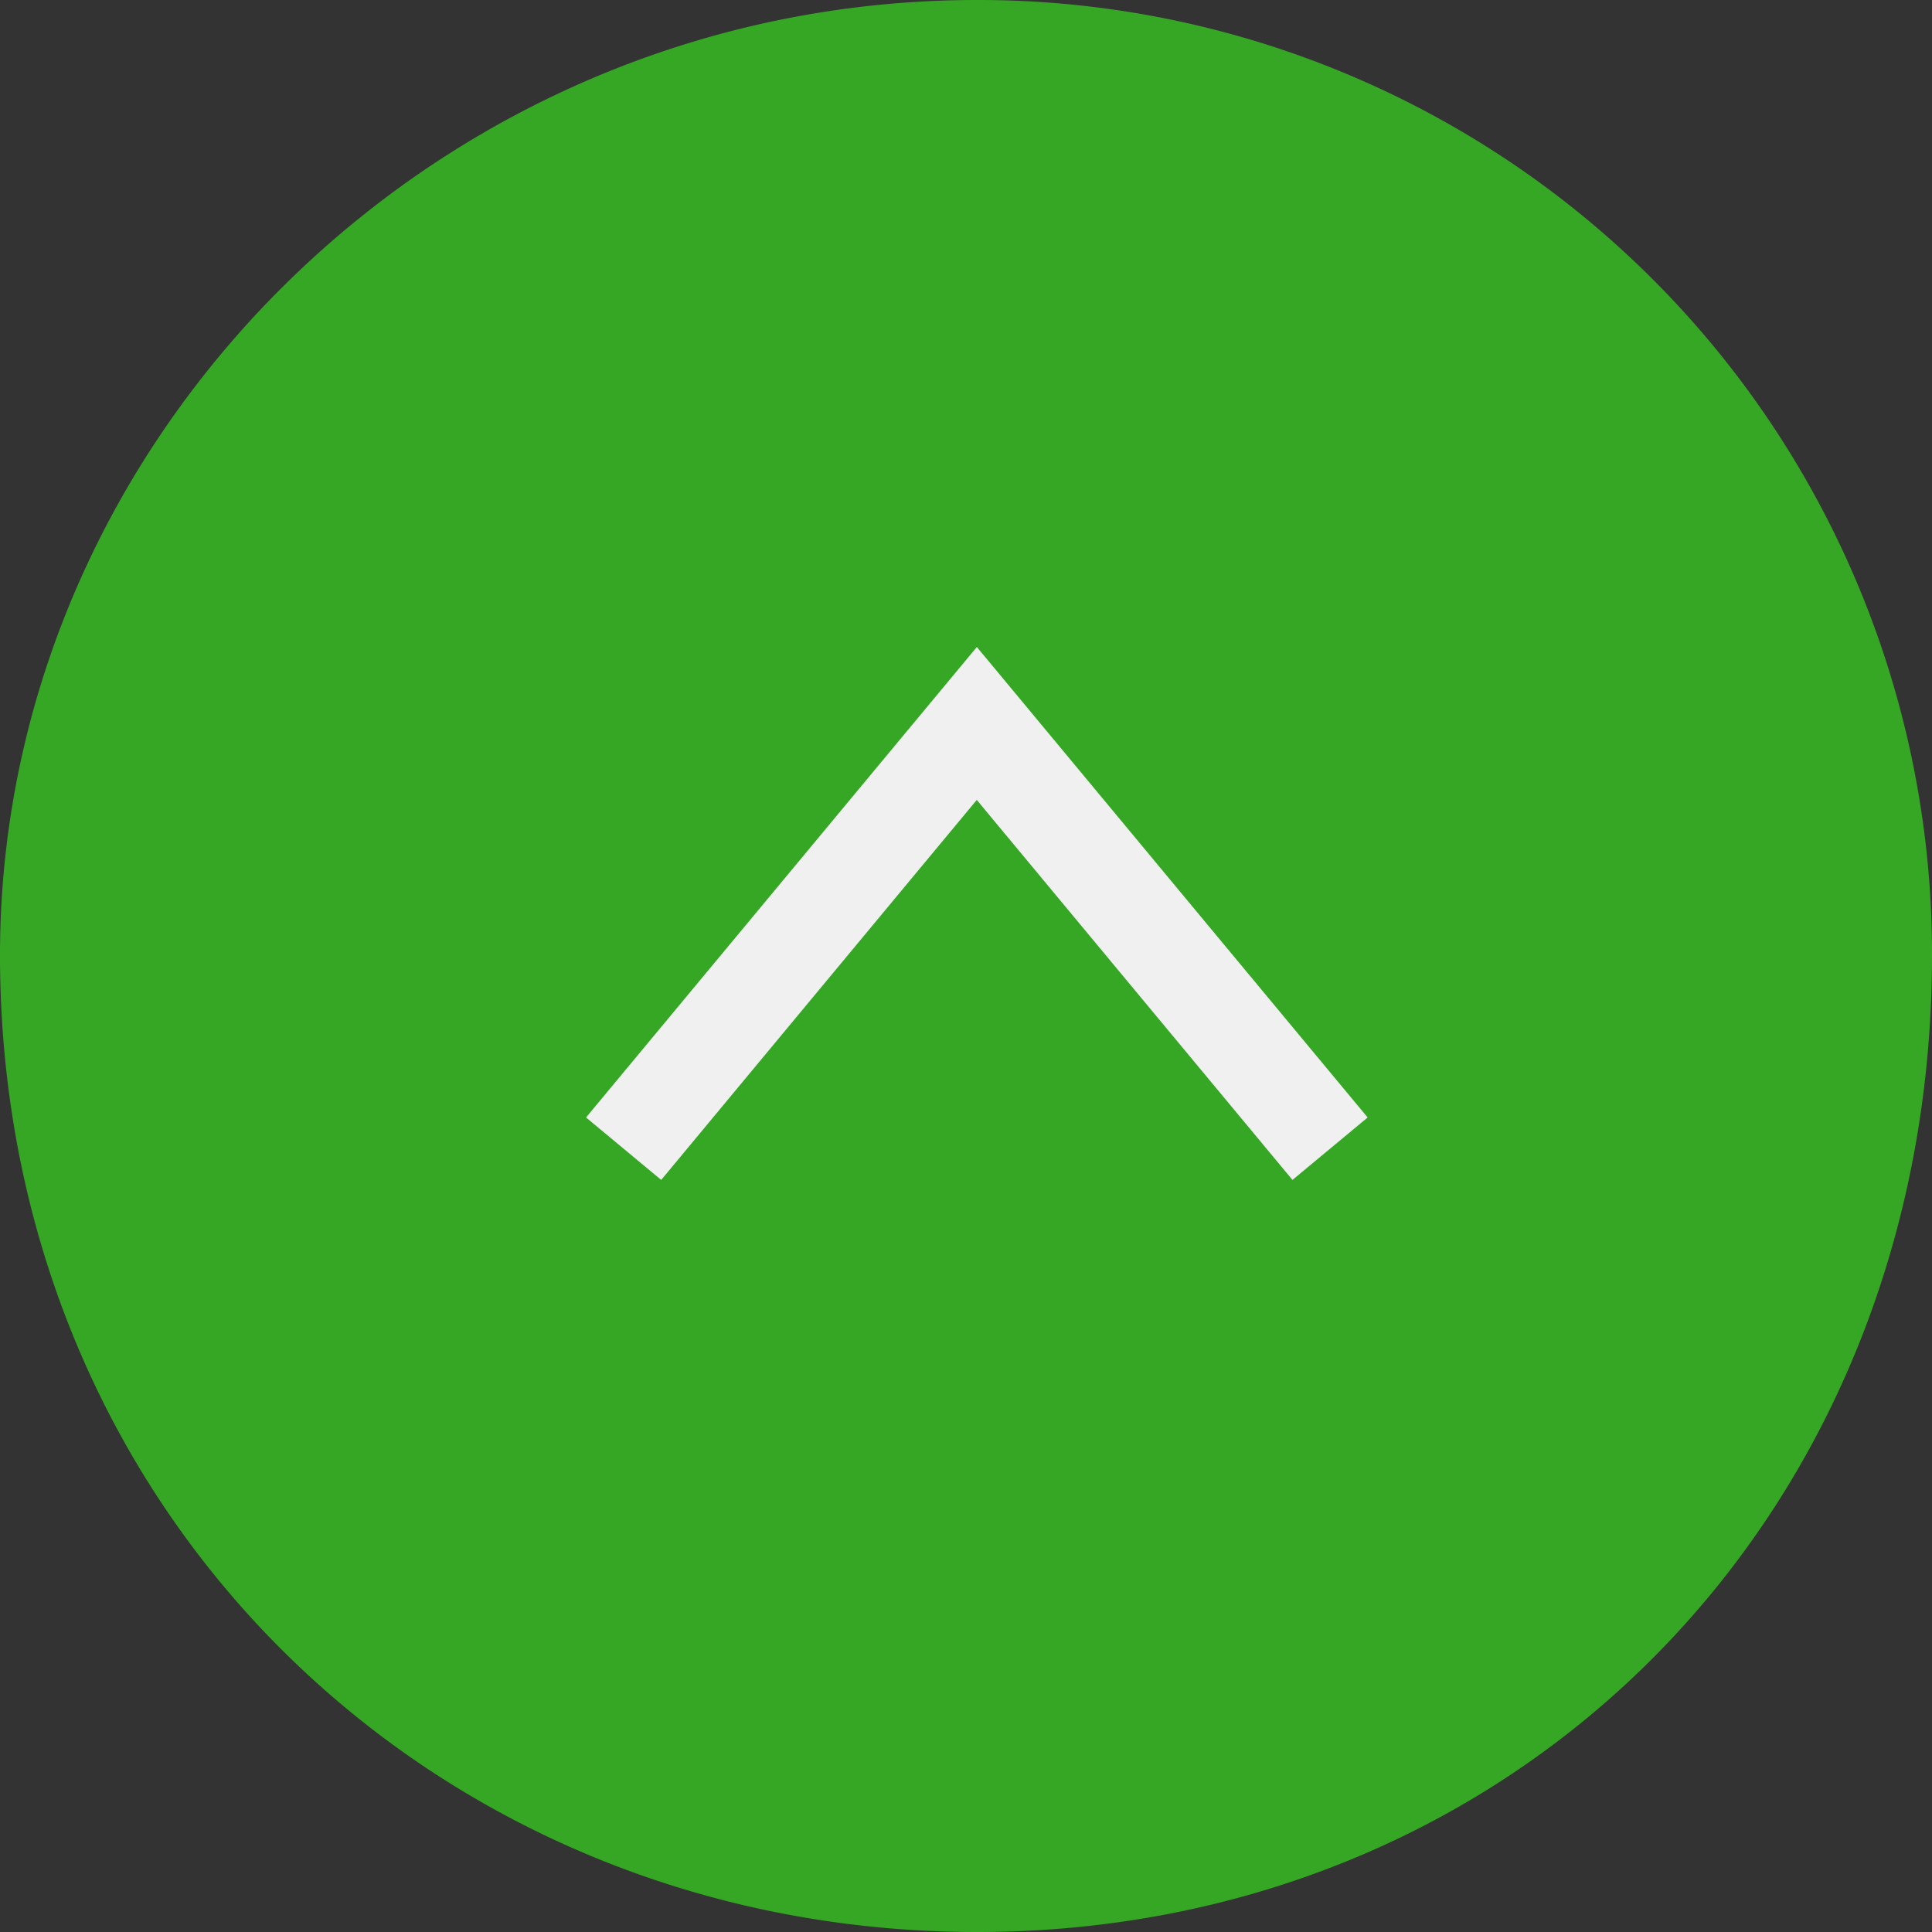
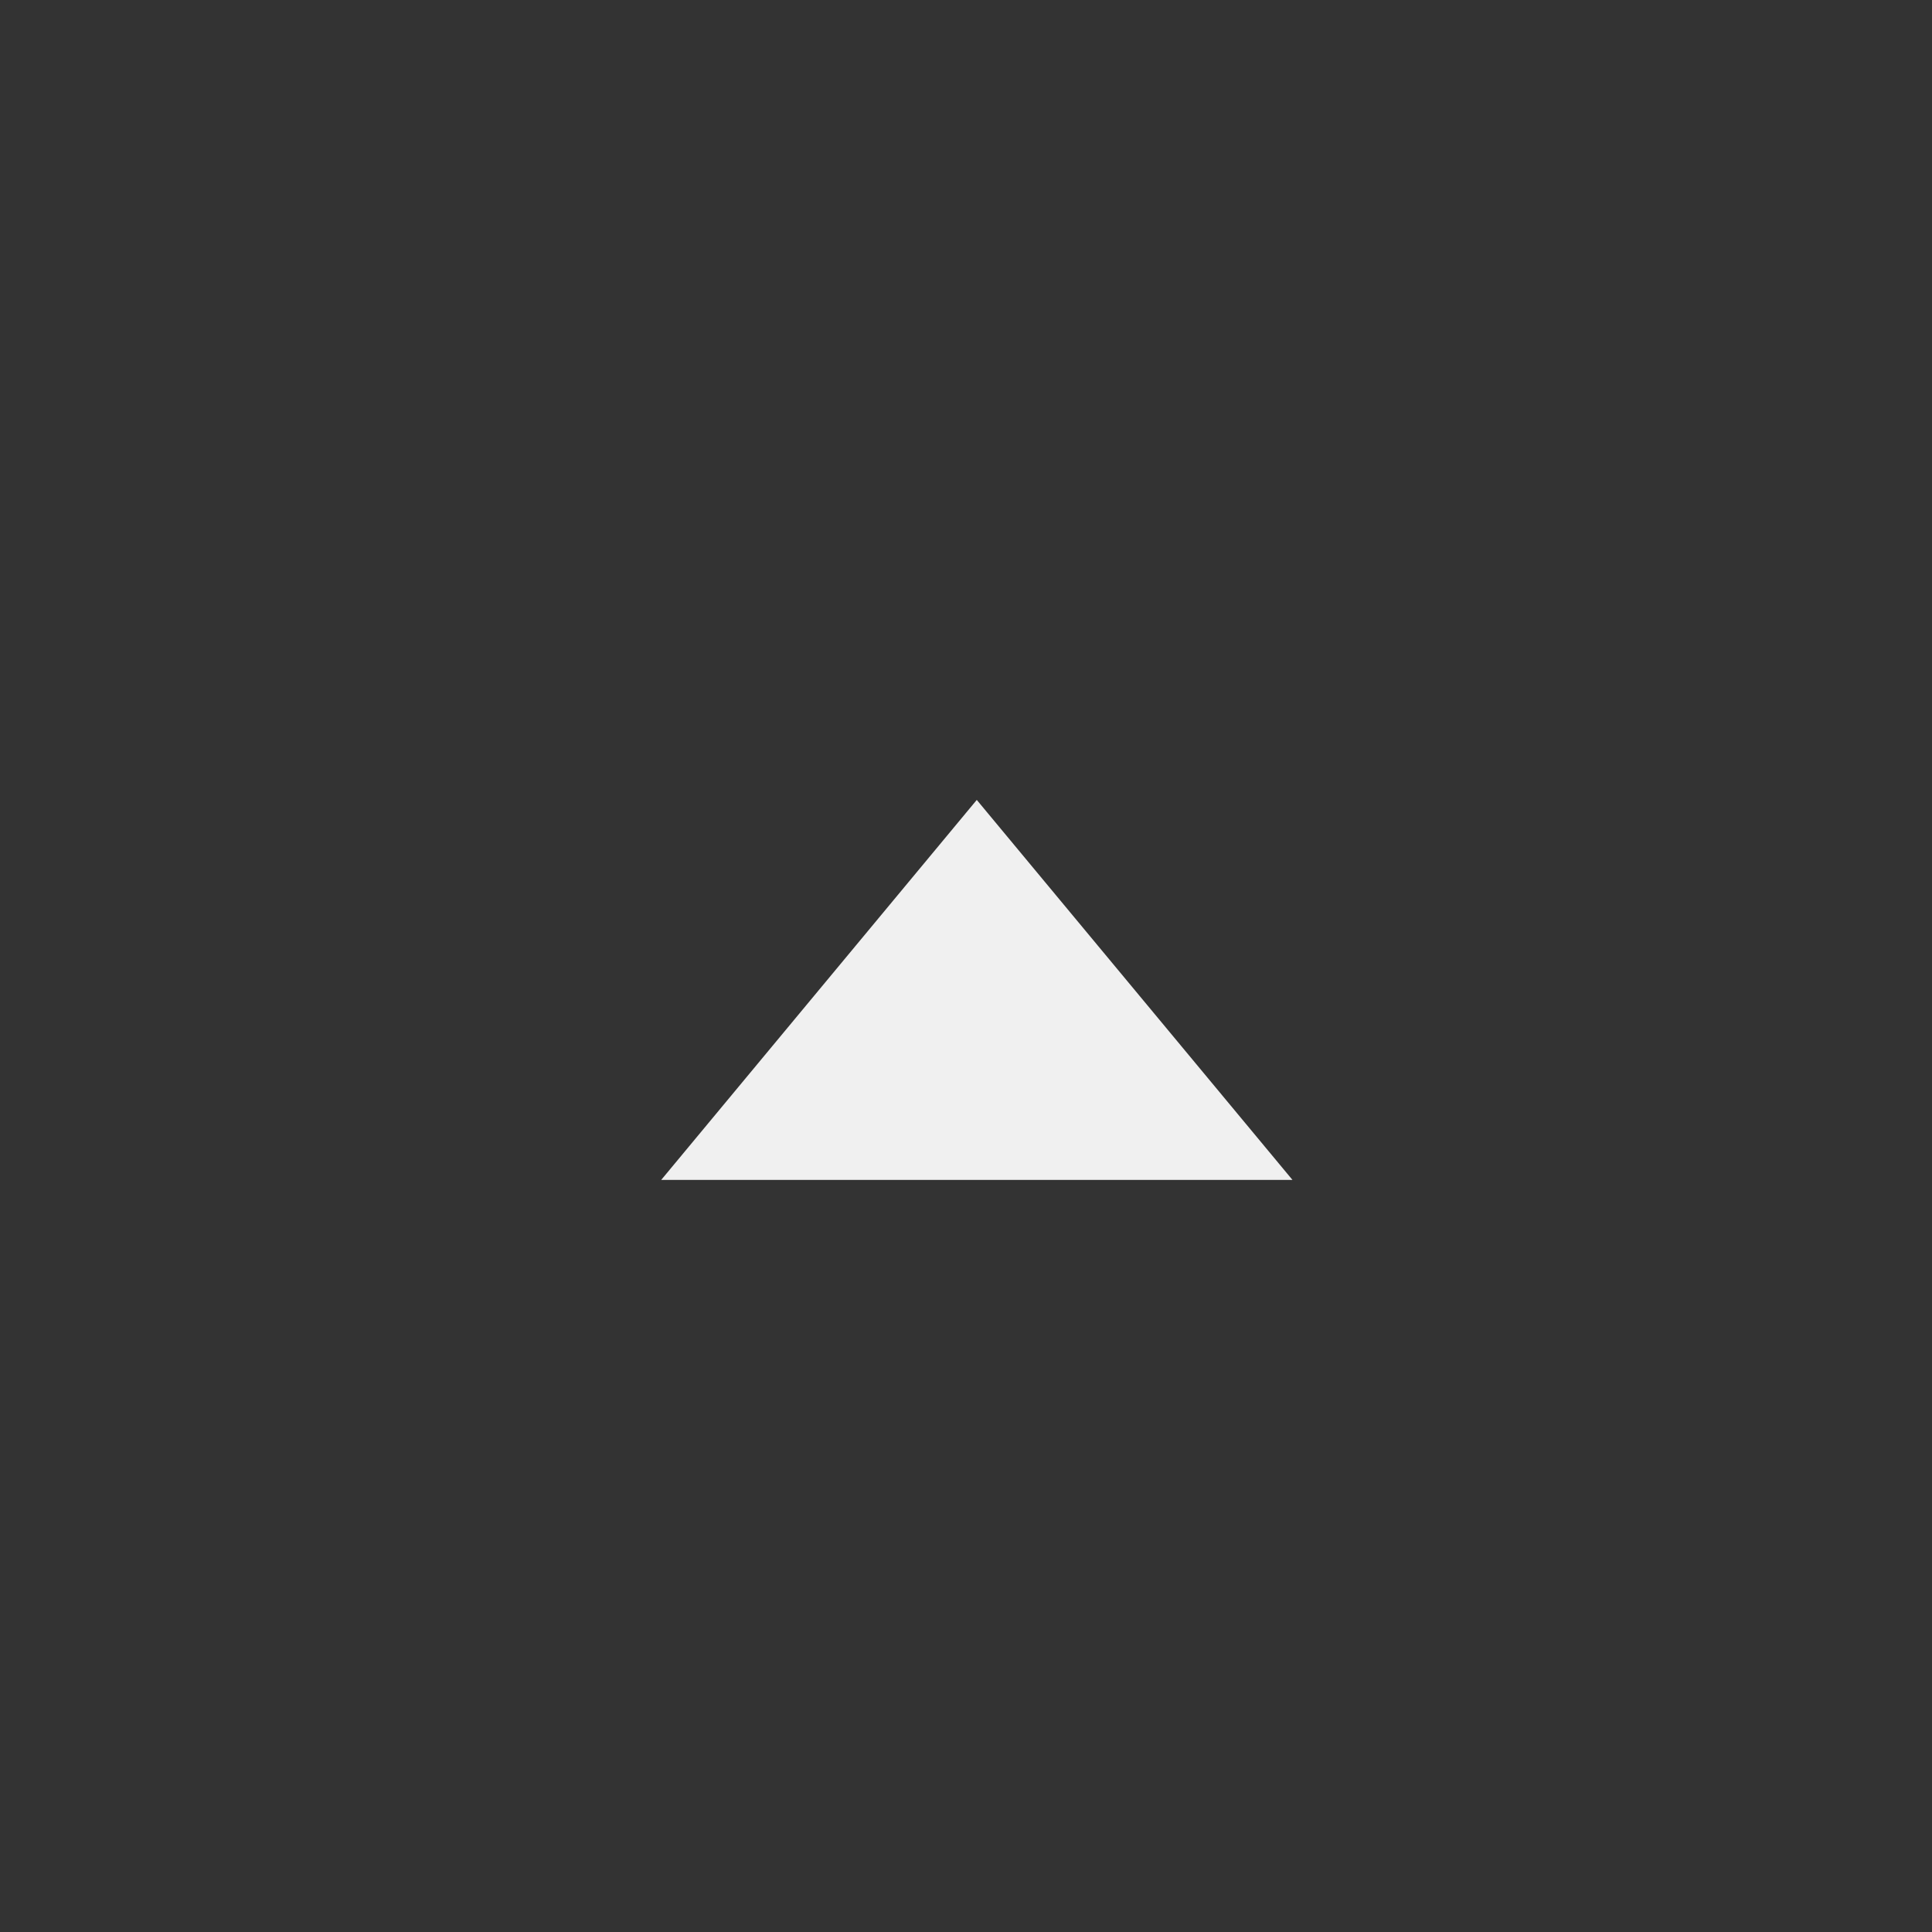
<svg xmlns="http://www.w3.org/2000/svg" width="79.1" height="79.1" viewBox="0 0 79.1 79.1">
  <rect x="0" y="0" width="79.1" height="79.1" fill="#333333" stroke="none" />
-   <path d="M40,0A39.039,39.039,0,0,1,79.1,39.1c0,22.992-17.009,40-39.1,40S0,62.092,0,39.1C0,17.909,17.909,0,40,0Z" fill="#36a725" fill-rule="evenodd" />
-   <path d="M52.916,48.308,39.991,32.75,27.071,48.308l-3.077-2.556,16-19.262,16,19.262Z" fill="#f0f0f0" />
+   <path d="M52.916,48.308,39.991,32.75,27.071,48.308Z" fill="#f0f0f0" />
</svg>